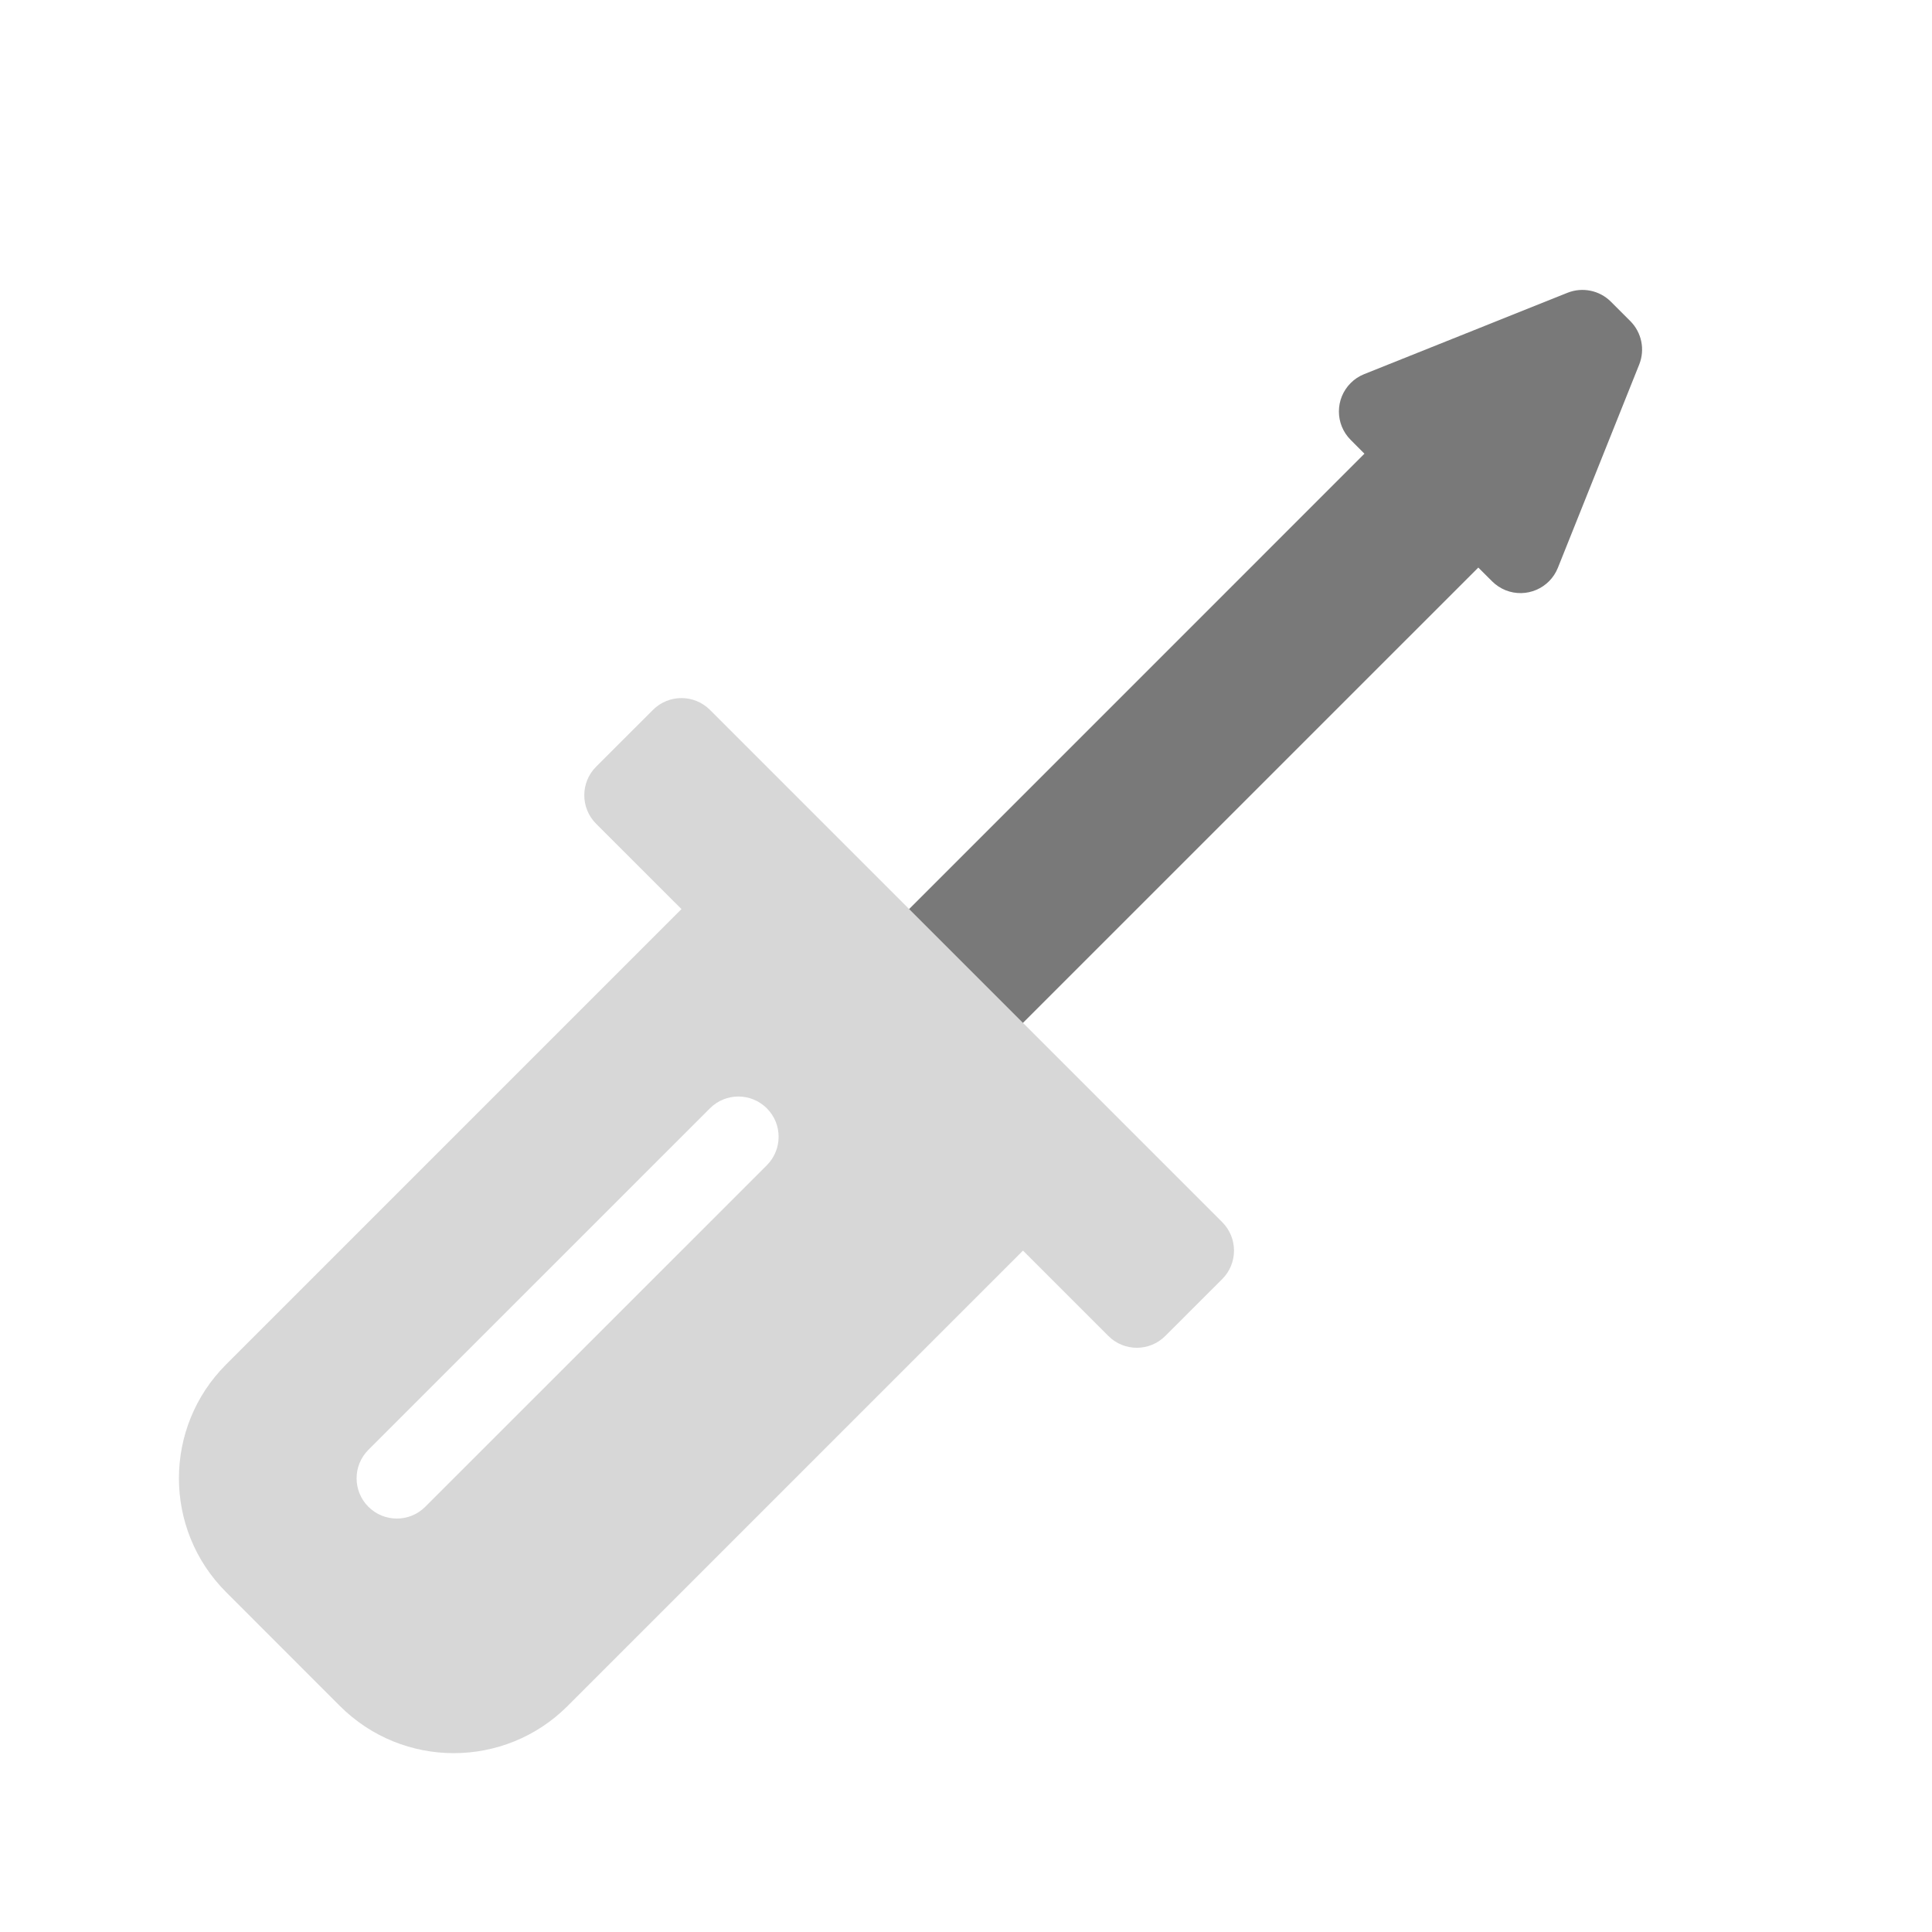
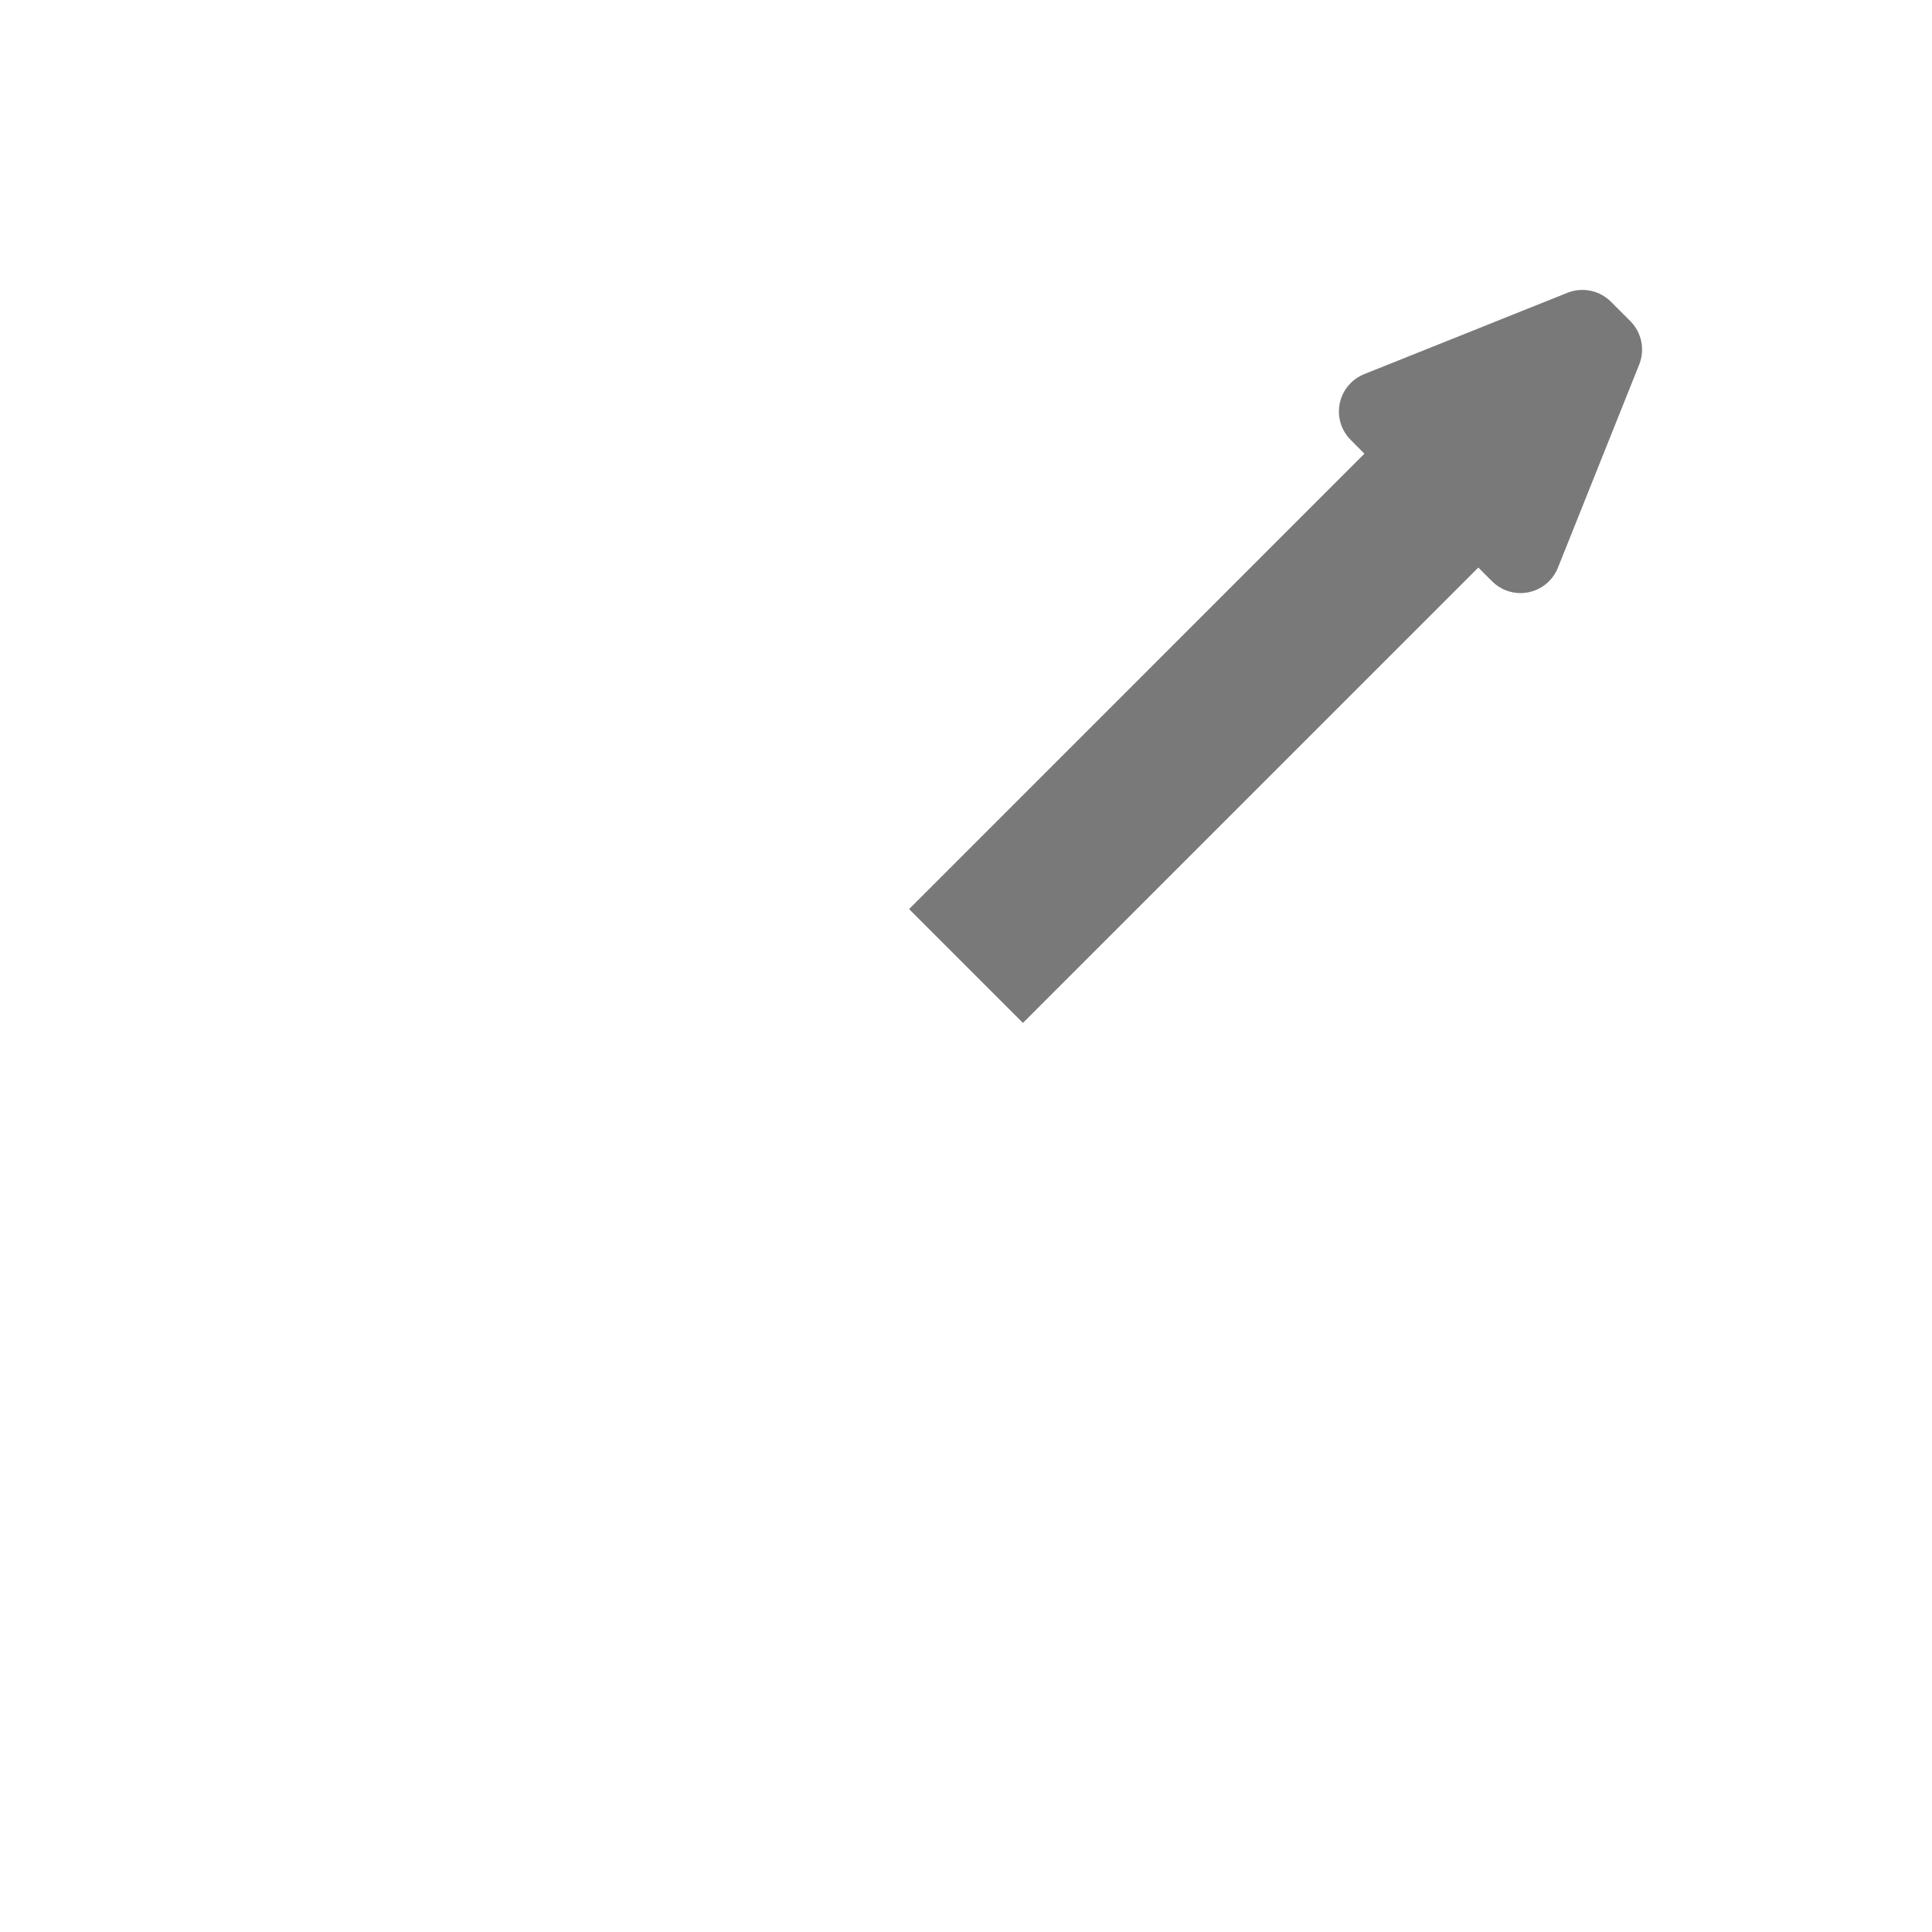
<svg xmlns="http://www.w3.org/2000/svg" fill="none" version="1.1" width="48" height="48" viewBox="0 0 48 48">
  <g>
    <g />
    <g style="opacity:0.3;">
-       <path d="M14.809,20.465L16.931,22.586L5.617,33.9C4.055,35.462,4.055,37.994,5.617,39.556L8.445,42.385C10.007,43.947,12.54,43.947,14.102,42.385L25.416,31.071L27.537,33.192C27.928,33.583,28.561,33.583,28.951,33.192L30.366,31.778C30.756,31.388,30.756,30.755,30.366,30.364L17.638,17.636C17.247,17.246,16.614,17.246,16.224,17.636L14.809,19.05C14.419,19.441,14.419,20.074,14.809,20.465ZM9.152,37.435C8.762,37.045,8.762,36.411,9.152,36.021L17.638,27.536C18.028,27.145,18.661,27.145,19.052,27.536C19.442,27.926,19.442,28.559,19.052,28.95L10.566,37.435C10.176,37.826,9.543,37.826,9.152,37.435Z" fill-rule="evenodd" fill="#797979" fill-opacity="1" />
-     </g>
+       </g>
    <g>
      <path d="M33.899,11.272L33.558,10.93C33.167,10.54,33.167,9.907,33.558,9.516C33.653,9.42,33.768,9.345,33.893,9.295L38.944,7.274C39.315,7.126,39.74,7.213,40.023,7.496L40.504,7.977C40.787,8.26,40.874,8.684,40.726,9.056L38.705,14.107C38.5,14.619,37.918,14.869,37.405,14.664C37.28,14.613,37.166,14.538,37.07,14.442L36.728,14.101L25.414,25.414L22.586,22.586L33.899,11.272L33.899,11.272Z" fill-rule="evenodd" fill="#797979" fill-opacity="1" />
    </g>
  </g>
</svg>